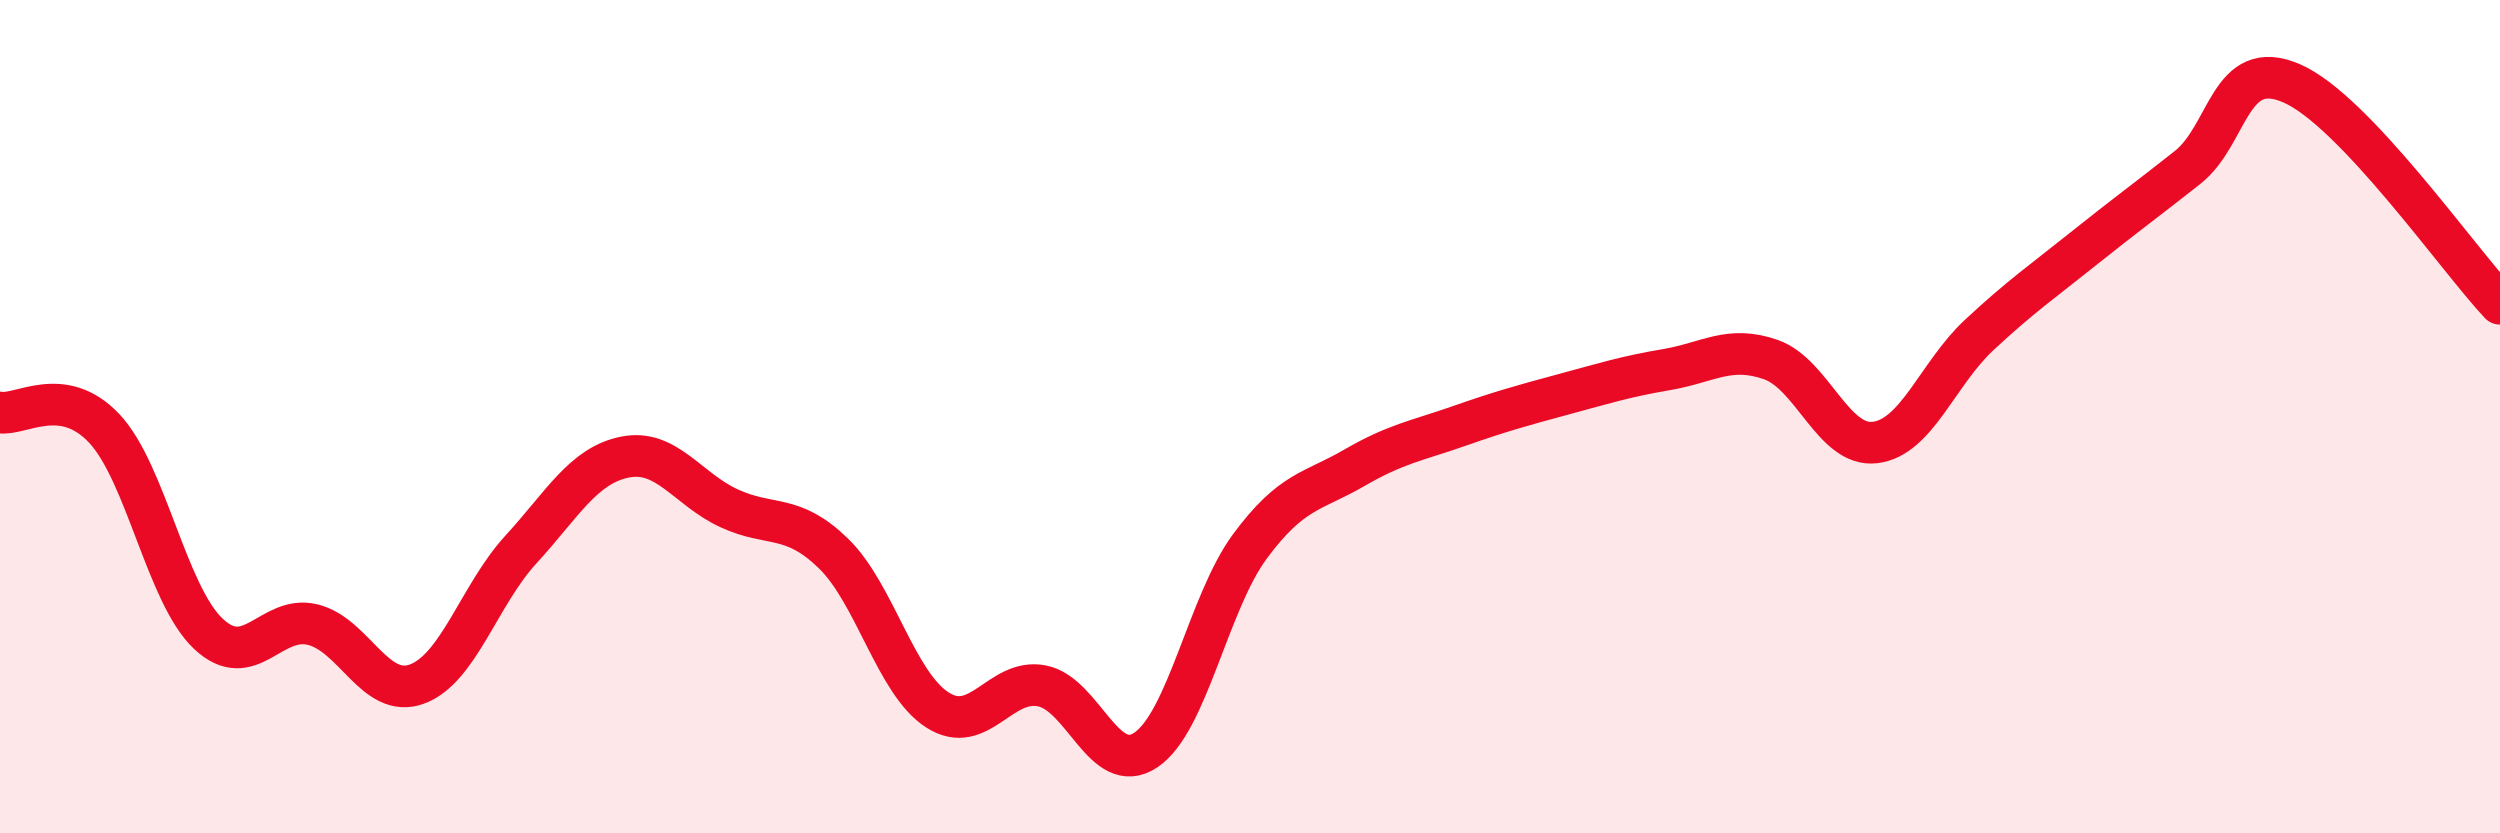
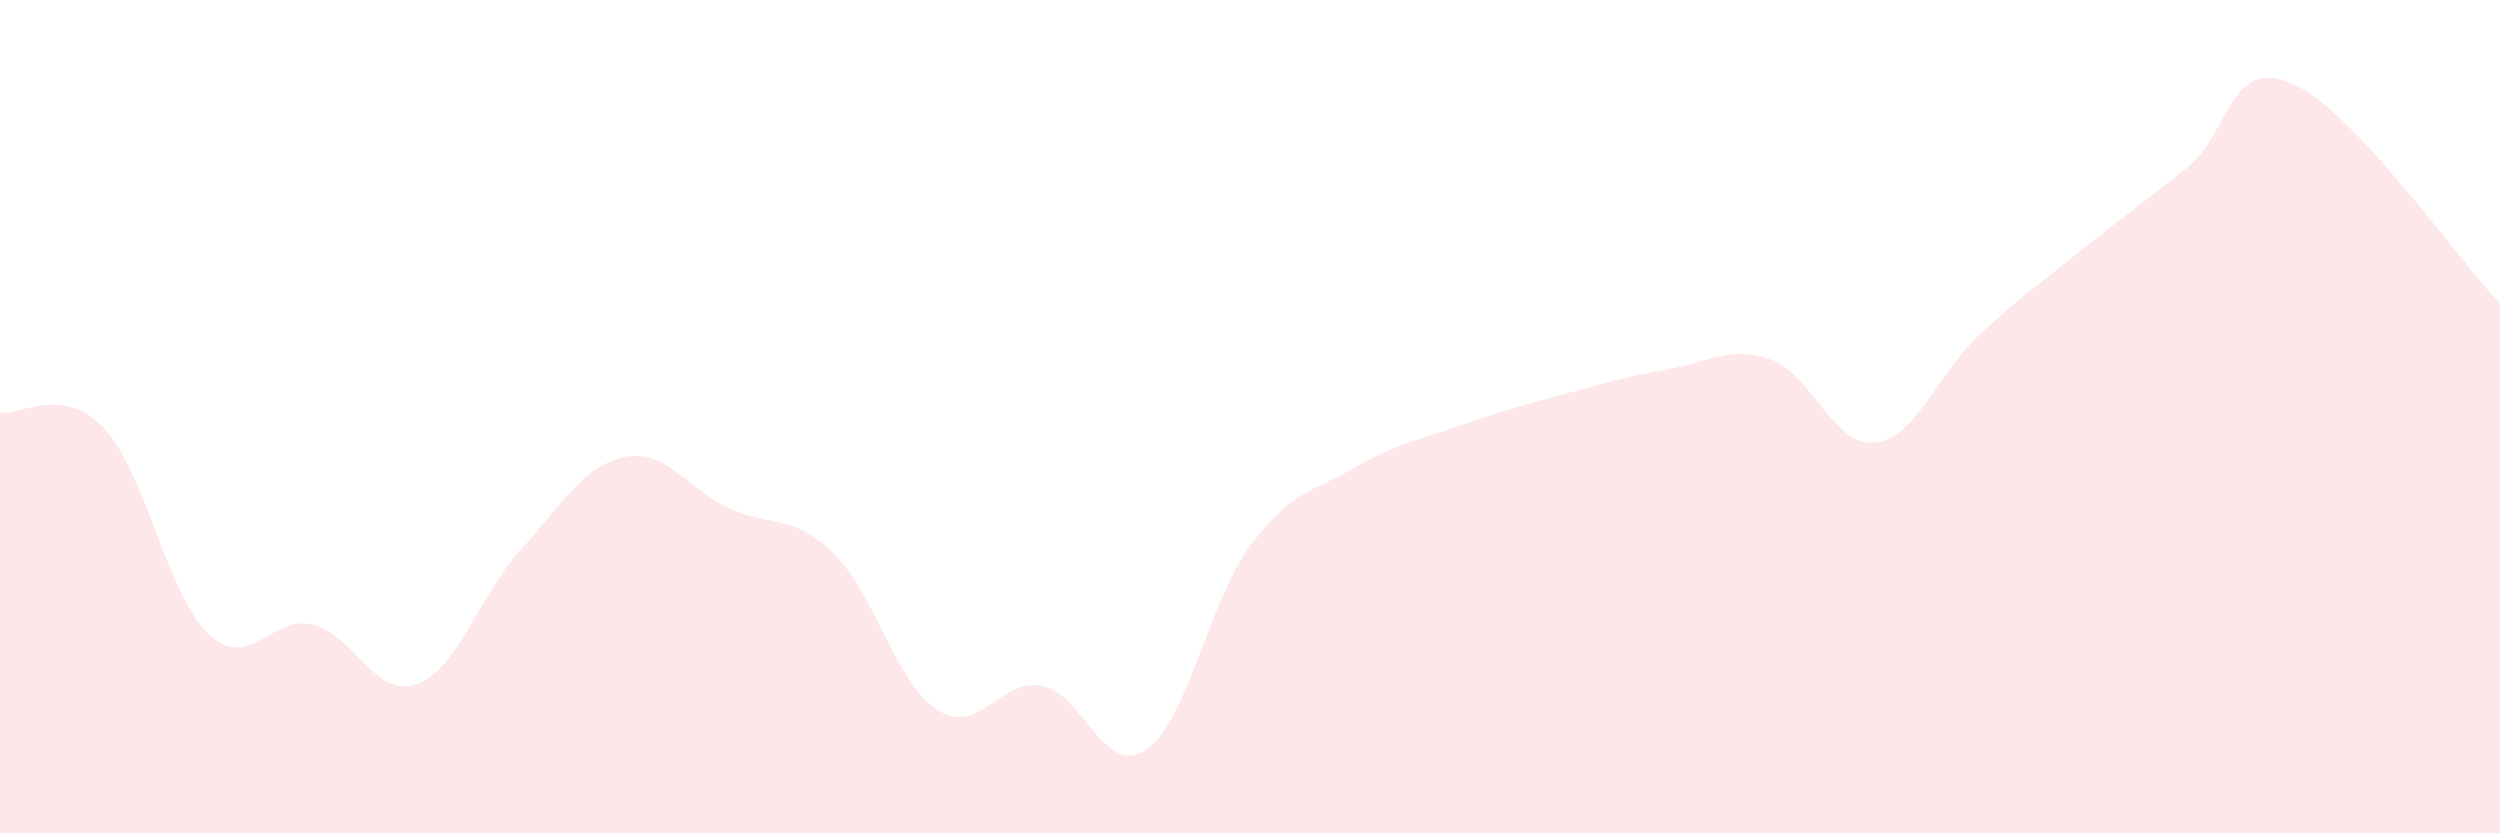
<svg xmlns="http://www.w3.org/2000/svg" width="60" height="20" viewBox="0 0 60 20">
  <path d="M 0,9.9 C 0.5,9.98 1.5,9.22 2.5,10.28 C 3.5,11.34 4,14.27 5,15.21 C 6,16.15 6.5,14.75 7.5,14.99 C 8.5,15.23 9,16.78 10,16.42 C 11,16.06 11.5,14.28 12.5,13.19 C 13.5,12.1 14,11.17 15,10.97 C 16,10.77 16.5,11.74 17.5,12.2 C 18.5,12.66 19,12.31 20,13.28 C 21,14.25 21.5,16.4 22.5,17.04 C 23.5,17.68 24,16.27 25,16.46 C 26,16.65 26.5,18.67 27.5,18 C 28.5,17.33 29,14.46 30,13.11 C 31,11.76 31.5,11.81 32.5,11.23 C 33.5,10.65 34,10.58 35,10.23 C 36,9.88 36.5,9.74 37.5,9.47 C 38.5,9.2 39,9.04 40,8.87 C 41,8.7 41.5,8.28 42.5,8.63 C 43.5,8.98 44,10.74 45,10.62 C 46,10.5 46.5,8.97 47.5,8.04 C 48.5,7.11 49,6.77 50,5.97 C 51,5.17 51.5,4.81 52.5,4.02 C 53.5,3.23 53.5,1.35 55,2 C 56.5,2.65 59,6.23 60,7.29L60 20L0 20Z" fill="#EB0A25" opacity="0.1" stroke-linecap="round" stroke-linejoin="round" />
-   <path d="M 0,9.9 C 0.5,9.98 1.5,9.22 2.5,10.28 C 3.5,11.34 4,14.27 5,15.21 C 6,16.15 6.5,14.75 7.5,14.99 C 8.5,15.23 9,16.78 10,16.42 C 11,16.06 11.5,14.28 12.5,13.19 C 13.5,12.1 14,11.17 15,10.97 C 16,10.77 16.5,11.74 17.5,12.2 C 18.5,12.66 19,12.31 20,13.28 C 21,14.25 21.5,16.4 22.5,17.04 C 23.5,17.68 24,16.27 25,16.46 C 26,16.65 26.5,18.67 27.5,18 C 28.5,17.33 29,14.46 30,13.11 C 31,11.76 31.5,11.81 32.5,11.23 C 33.5,10.65 34,10.58 35,10.23 C 36,9.88 36.5,9.74 37.5,9.47 C 38.5,9.2 39,9.04 40,8.87 C 41,8.7 41.5,8.28 42.5,8.63 C 43.5,8.98 44,10.74 45,10.62 C 46,10.5 46.5,8.97 47.5,8.04 C 48.5,7.11 49,6.77 50,5.97 C 51,5.17 51.5,4.81 52.5,4.02 C 53.5,3.23 53.5,1.35 55,2 C 56.5,2.65 59,6.23 60,7.29" stroke="#EB0A25" stroke-width="1" fill="none" stroke-linecap="round" stroke-linejoin="round" />
</svg>